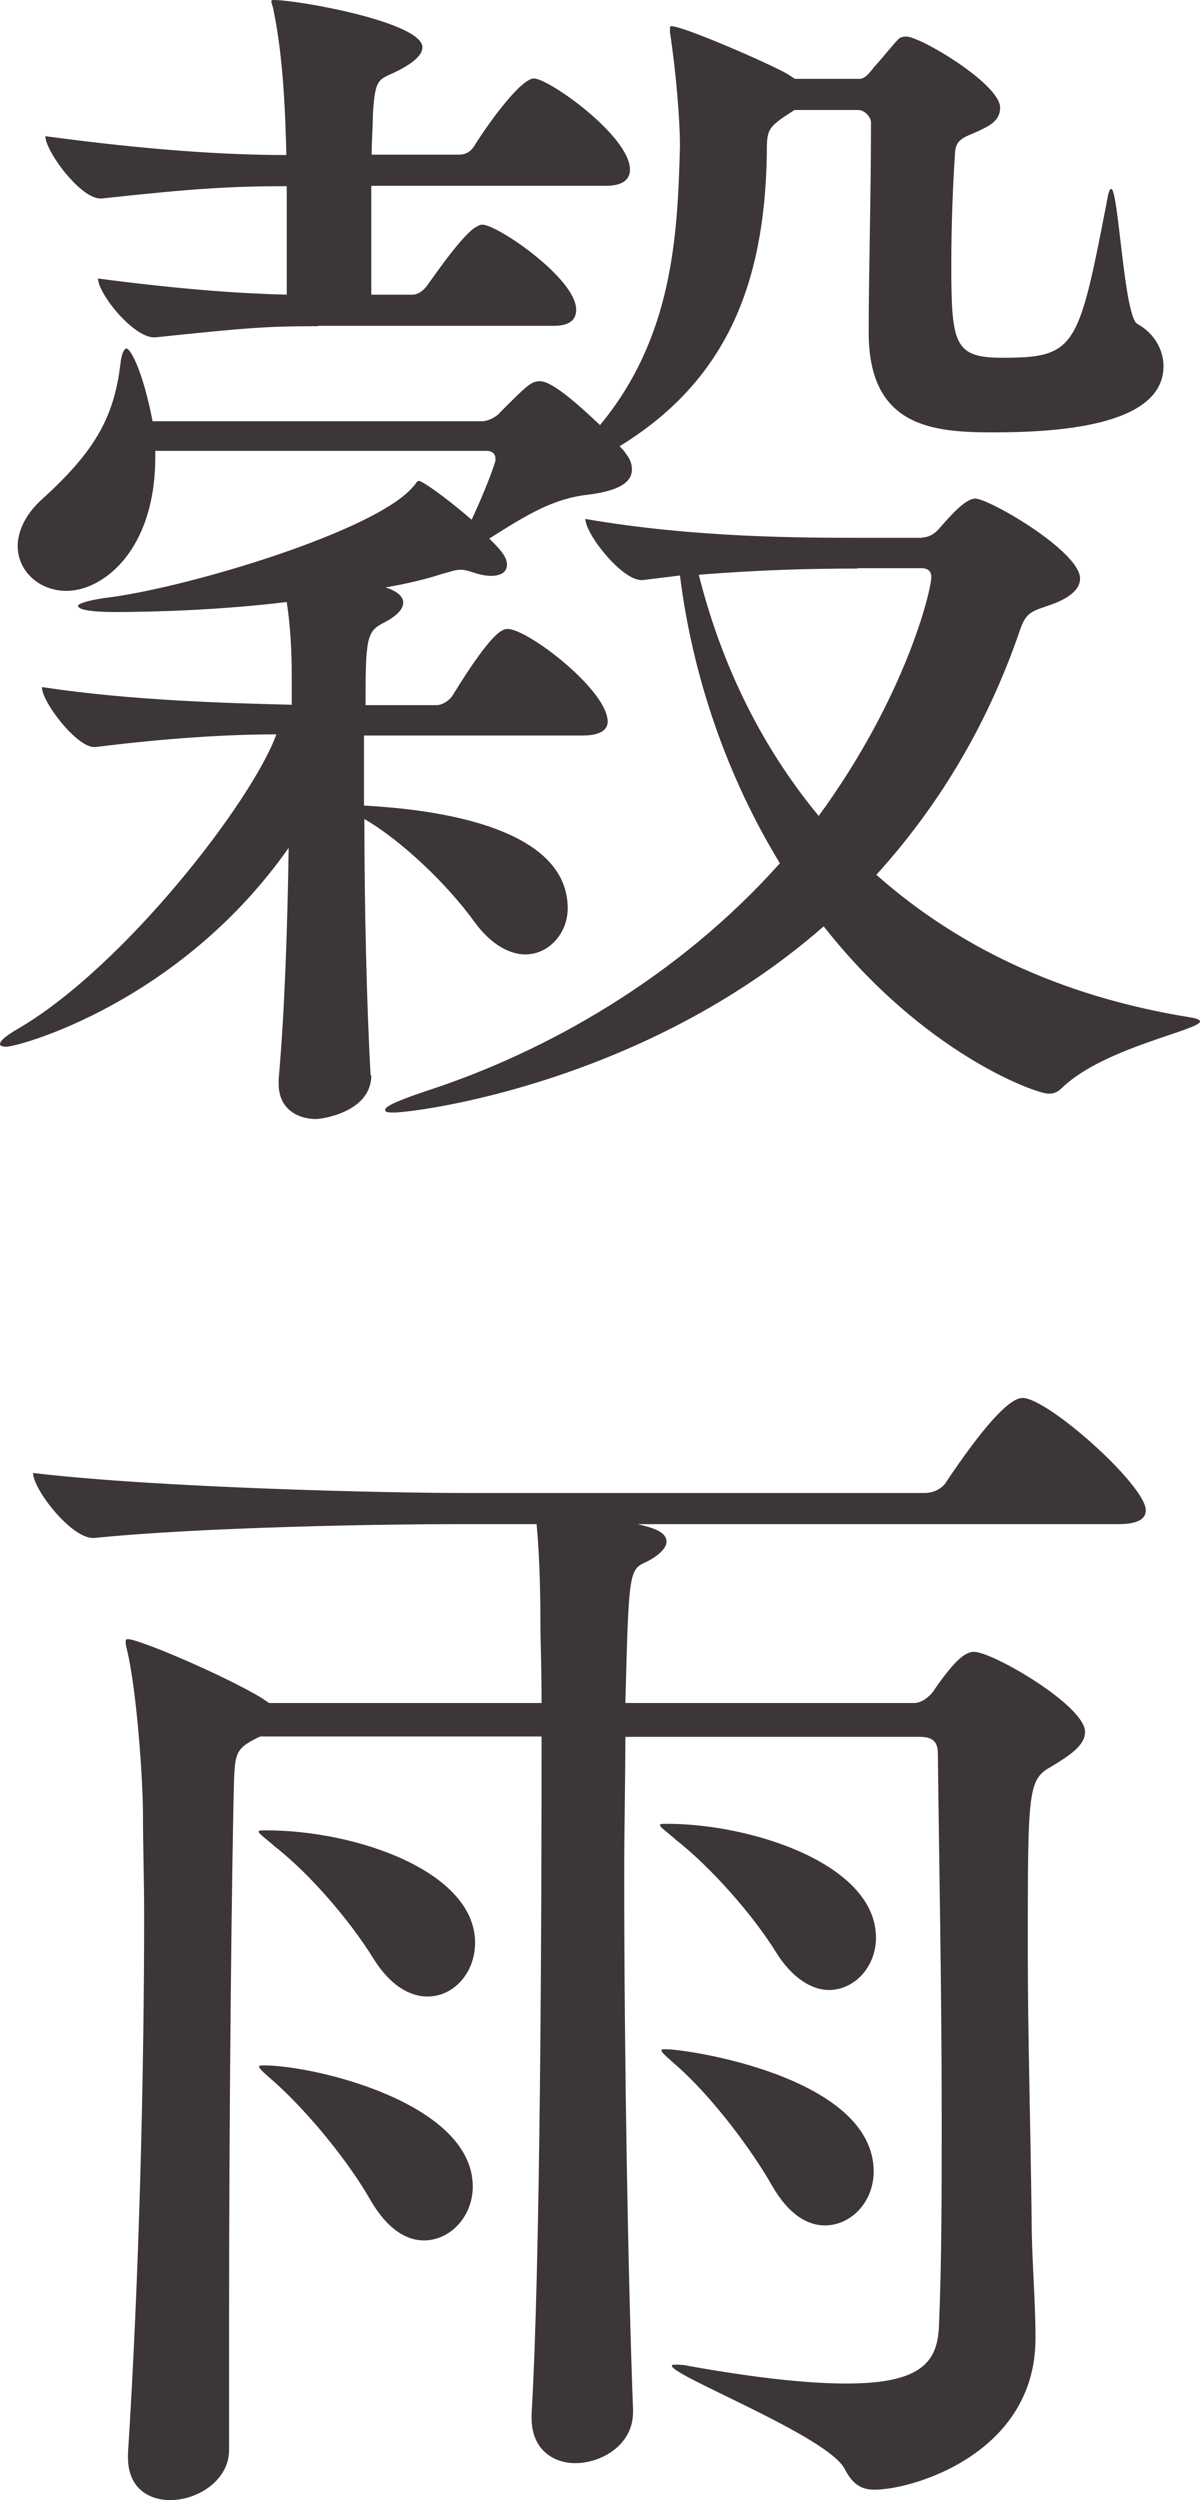
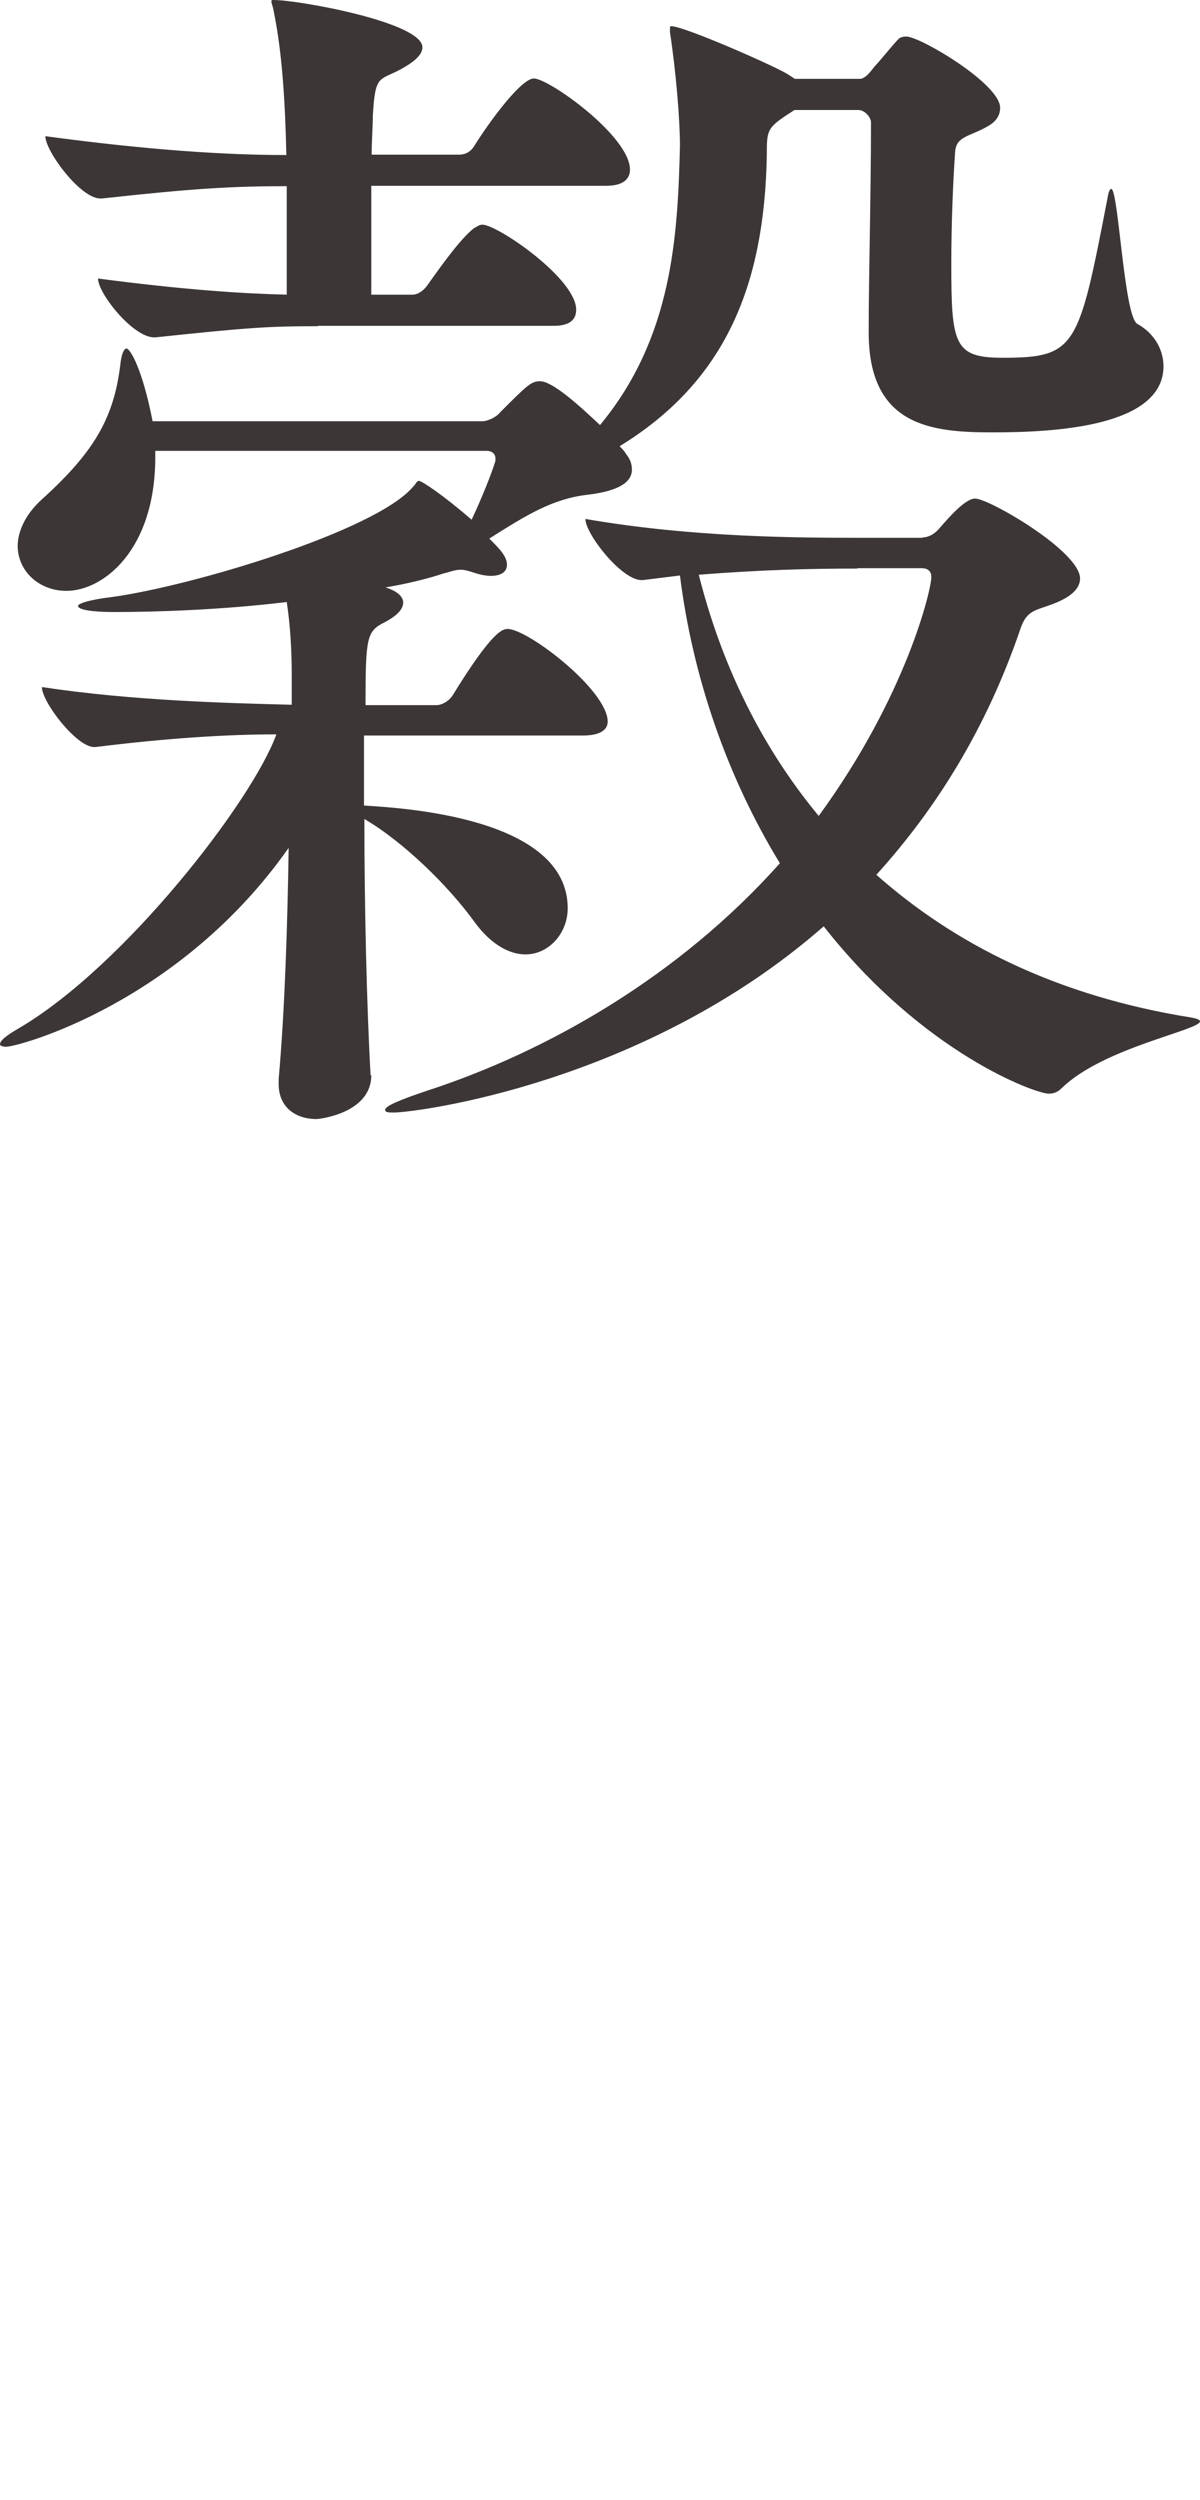
<svg xmlns="http://www.w3.org/2000/svg" version="1.1" id="レイヤー_1" x="0px" y="0px" viewBox="0 0 31.22 64.99" style="enable-background:new 0 0 31.22 64.99;" xml:space="preserve">
  <style type="text/css">
	.st0{fill:#3C3736;}
</style>
  <g id="レイヤー_1_00000167390061197075441540000002083915462706088627_">
</g>
  <g id="レイヤー_2_00000103982659930991146700000015675726597801575836_">
    <g>
      <path class="st0" d="M9.66,27.95c0,0.98-1.33,1.14-1.43,1.14c-0.52,0-0.98-0.29-0.98-0.91v-0.13c0.16-1.79,0.23-4.03,0.26-6.01    c-2.83,4.03-7.02,5.17-7.35,5.17c-0.1,0-0.16-0.03-0.16-0.06c0-0.1,0.16-0.23,0.49-0.42c2.76-1.62,6.08-5.92,6.7-7.64    c-1.3,0-2.86,0.1-4.71,0.33H2.45c-0.46,0-1.36-1.17-1.36-1.56c2.37,0.36,4.94,0.42,6.5,0.46v-0.75c0-0.59-0.03-1.27-0.13-1.92    c-1.66,0.2-3.35,0.26-4.49,0.26c-0.58,0-0.94-0.06-0.94-0.16c0-0.06,0.29-0.16,0.88-0.23c2.11-0.29,6.86-1.72,7.83-2.86    c0.1-0.1,0.1-0.16,0.16-0.16c0.07,0,0.62,0.36,1.37,1.01c0.26-0.55,0.52-1.2,0.62-1.53v-0.06c0-0.13-0.1-0.2-0.23-0.2H4.04v0.16    c0,2.44-1.37,3.48-2.31,3.48c-0.72,0-1.27-0.52-1.27-1.17c0-0.36,0.19-0.81,0.62-1.2c1.36-1.23,1.88-2.11,2.05-3.51    c0.03-0.29,0.1-0.42,0.16-0.42c0.1,0,0.42,0.55,0.68,1.89h8.58c0.13,0,0.36-0.1,0.46-0.23c0.71-0.71,0.81-0.81,1.04-0.81    c0.33,0,1.04,0.65,1.56,1.14c1.89-2.28,2.02-4.91,2.08-7.25c0-0.68-0.1-1.92-0.26-2.96v-0.1c0-0.03,0-0.06,0.03-0.06    c0.33,0,2.57,0.98,3.02,1.24l0.2,0.13h1.69c0.16,0,0.33-0.26,0.39-0.33c0.13-0.13,0.46-0.55,0.62-0.71    c0.03-0.03,0.1-0.06,0.2-0.06c0.36,0,2.44,1.23,2.44,1.85c0,0.23-0.13,0.39-0.39,0.52c-0.42,0.23-0.75,0.23-0.78,0.62    c-0.06,0.85-0.1,1.95-0.1,2.89c0,2.11,0.06,2.47,1.33,2.47c1.92,0,1.98-0.26,2.73-4.13c0.03-0.2,0.07-0.26,0.1-0.26    c0.19,0,0.33,3.32,0.68,3.51c0.42,0.23,0.68,0.65,0.68,1.1c0,1.59-2.89,1.72-4.45,1.72c-1.59,0-3.22-0.16-3.22-2.6    c0-1.5,0.06-3.54,0.06-5.46c0-0.13-0.16-0.32-0.33-0.32h-1.66c-0.72,0.46-0.72,0.49-0.72,1.17c-0.06,3.38-1.07,5.88-3.83,7.57    c0.06,0.06,0.13,0.13,0.16,0.19c0.13,0.16,0.16,0.29,0.16,0.42c0,0.32-0.33,0.55-1.14,0.65c-0.91,0.1-1.59,0.52-2.57,1.14    c0.26,0.26,0.46,0.46,0.46,0.68c0,0.19-0.16,0.29-0.42,0.29c-0.13,0-0.29-0.03-0.49-0.1c-0.1-0.03-0.2-0.06-0.29-0.06    c-0.16,0-0.29,0.06-0.46,0.1c-0.39,0.13-0.91,0.26-1.5,0.36c0.42,0.13,0.46,0.32,0.46,0.39c0,0.16-0.13,0.33-0.49,0.52    c-0.46,0.23-0.49,0.39-0.49,2.15h1.85c0.13,0,0.32-0.1,0.42-0.26c1.04-1.69,1.3-1.72,1.43-1.72c0.52,0,2.6,1.59,2.6,2.41    c0,0.19-0.16,0.36-0.65,0.36H9.47v1.82c0.94,0.06,5.3,0.29,5.3,2.67c0,0.65-0.49,1.2-1.1,1.2c-0.39,0-0.88-0.23-1.33-0.85    c-0.68-0.94-1.85-2.08-2.86-2.67c0,2.24,0.06,4.84,0.16,6.63v0.03H9.66z M8.27,8.48C7,8.48,6.51,8.51,4.04,8.77H4.01    c-0.55,0-1.46-1.14-1.46-1.53c2.21,0.29,3.71,0.39,4.91,0.42V4.84c-1.43,0-2.44,0.06-4.81,0.32H2.61c-0.52,0-1.43-1.23-1.43-1.62    C3.85,3.9,5.86,4.03,7.45,4.03c-0.03-1.3-0.1-2.63-0.33-3.74C7.1,0.16,7.06,0.09,7.06,0.03C7.06,0,7.09,0,7.12,0    c0.65,0,3.87,0.58,3.87,1.23c0,0.2-0.23,0.39-0.58,0.58C9.86,2.1,9.76,1.94,9.7,3.01c0,0.29-0.03,0.62-0.03,1.01h2.27    c0.2,0,0.33-0.1,0.42-0.26c0.39-0.62,1.2-1.72,1.53-1.72c0.39,0,2.5,1.5,2.5,2.37c0,0.23-0.16,0.42-0.62,0.42H9.66v2.83h1.07    c0.16,0,0.32-0.13,0.42-0.29c0.33-0.46,0.81-1.14,1.17-1.43c0.1-0.06,0.16-0.1,0.23-0.1c0.39,0,2.44,1.4,2.44,2.21    c0,0.23-0.13,0.42-0.58,0.42H8.27V8.48z M24,13.97c0.19,0,0.36-0.13,0.46-0.26c0.23-0.26,0.65-0.75,0.91-0.75    c0.36,0,2.73,1.37,2.73,2.08c0,0.23-0.19,0.46-0.68,0.65s-0.71,0.16-0.88,0.68c-0.88,2.57-2.18,4.65-3.74,6.37    c2.02,1.79,4.68,3.15,8.19,3.71c0.16,0.03,0.23,0.06,0.23,0.1c0,0.23-2.5,0.68-3.58,1.72c-0.13,0.13-0.23,0.16-0.36,0.16    c-0.33,0-3.25-1.04-5.85-4.35c-4.68,4.1-10.63,4.84-11.18,4.84c-0.13,0-0.23,0-0.23-0.07c0-0.1,0.39-0.26,1.07-0.49    c3.12-1.01,6.56-2.96,9.2-5.92c-1.37-2.24-2.27-4.84-2.6-7.48l-0.97,0.12h-0.03c-0.52,0-1.46-1.2-1.46-1.59    c2.83,0.49,5.62,0.49,7.25,0.49H24V13.97z M22.31,14.78c-1.2,0-2.47,0.03-4.13,0.16c0.55,2.18,1.53,4.35,3.12,6.27    c2.28-3.12,2.93-5.88,2.93-6.21c0-0.16-0.1-0.23-0.26-0.23h-1.66V14.78z" />
-       <path class="st0" d="M29.81,39.26c0,0.2-0.16,0.36-0.72,0.36h-12.5c0.42,0.1,0.75,0.2,0.75,0.46c0,0.16-0.2,0.36-0.52,0.52    c-0.46,0.2-0.46,0.26-0.55,3.67h7.51c0.2,0,0.39-0.16,0.49-0.29c0.62-0.91,0.88-1.04,1.07-1.04c0.49,0,2.89,1.4,2.89,2.08    c0,0.36-0.42,0.62-0.84,0.88c-0.65,0.36-0.65,0.52-0.65,4.84c0,2.15,0.07,4.42,0.1,6.96c0,0.98,0.1,2.11,0.1,3.02v0.07    c0,2.99-3.19,3.93-4.19,3.93c-0.36,0-0.58-0.16-0.78-0.55c-0.46-0.85-4.49-2.41-4.49-2.67c0-0.03,0.03-0.03,0.1-0.03    s0.19,0,0.32,0.03c1.85,0.33,3.15,0.46,4.13,0.46c2.02,0,2.37-0.62,2.4-1.53c0.07-1.66,0.07-3.51,0.07-5.36    c0-3.35-0.07-6.79-0.1-9.46c0-0.26-0.06-0.46-0.46-0.46h-7.67c0,1.07-0.03,2.31-0.03,3.61c0,4.75,0.1,10.47,0.23,13.88v0.06    c0,0.88-0.85,1.33-1.5,1.33c-0.58,0-1.14-0.36-1.14-1.17v-0.1c0.23-3.9,0.26-12.77,0.26-17.62H6.77c-0.62,0.29-0.65,0.42-0.68,1.1    c-0.06,2.21-0.13,8.55-0.13,14.04v3.41c0,0.78-0.81,1.3-1.53,1.3c-0.58,0-1.1-0.33-1.1-1.1v-0.13c0.29-4.52,0.42-9.88,0.42-13.94    c0-0.98-0.03-1.85-0.03-2.63c0-0.91-0.16-3.25-0.42-4.32c-0.03-0.1-0.03-0.16-0.03-0.2c0-0.03,0-0.06,0.06-0.06    c0.29,0,2.5,0.94,3.48,1.53L7,44.27h7.09c0-0.94-0.03-1.62-0.03-2.05c0-0.91-0.03-1.88-0.1-2.6h-2.08c-1.82,0-6.56,0.07-9.43,0.36    H2.42c-0.58,0-1.56-1.27-1.56-1.69c3.28,0.39,9.26,0.52,11.15,0.52h12.06c0.23,0,0.46-0.13,0.55-0.29    c0.91-1.36,1.62-2.18,1.98-2.18C27.25,36.33,29.81,38.61,29.81,39.26z M12.36,50.5c0,0.78-0.55,1.4-1.24,1.4    c-0.46,0-0.97-0.29-1.4-0.98C9.14,49.98,8.1,48.74,7.15,48c-0.26-0.23-0.42-0.33-0.42-0.39c0-0.03,0.07-0.03,0.2-0.03    C9.27,47.58,12.36,48.65,12.36,50.5z M12.3,56.84c0,0.78-0.59,1.4-1.27,1.4c-0.46,0-0.94-0.29-1.37-1.01    c-0.55-0.98-1.59-2.27-2.5-3.09c-0.26-0.23-0.42-0.36-0.42-0.42c0-0.03,0.07-0.03,0.13-0.03C8.17,53.69,12.3,54.66,12.3,56.84z     M22.79,50.37c0,0.75-0.55,1.36-1.23,1.36c-0.42,0-0.94-0.29-1.37-0.98c-0.58-0.94-1.66-2.18-2.6-2.92    c-0.26-0.23-0.42-0.33-0.42-0.39c0-0.03,0.06-0.03,0.19-0.03C19.54,47.41,22.79,48.45,22.79,50.37z M22.73,56.45    c0,0.78-0.58,1.4-1.27,1.4c-0.46,0-0.94-0.29-1.36-1.01c-0.55-0.97-1.56-2.31-2.47-3.12c-0.26-0.23-0.42-0.36-0.42-0.42    c0-0.03,0.03-0.03,0.1-0.03C17.85,53.26,22.73,53.98,22.73,56.45z" />
    </g>
  </g>
</svg>